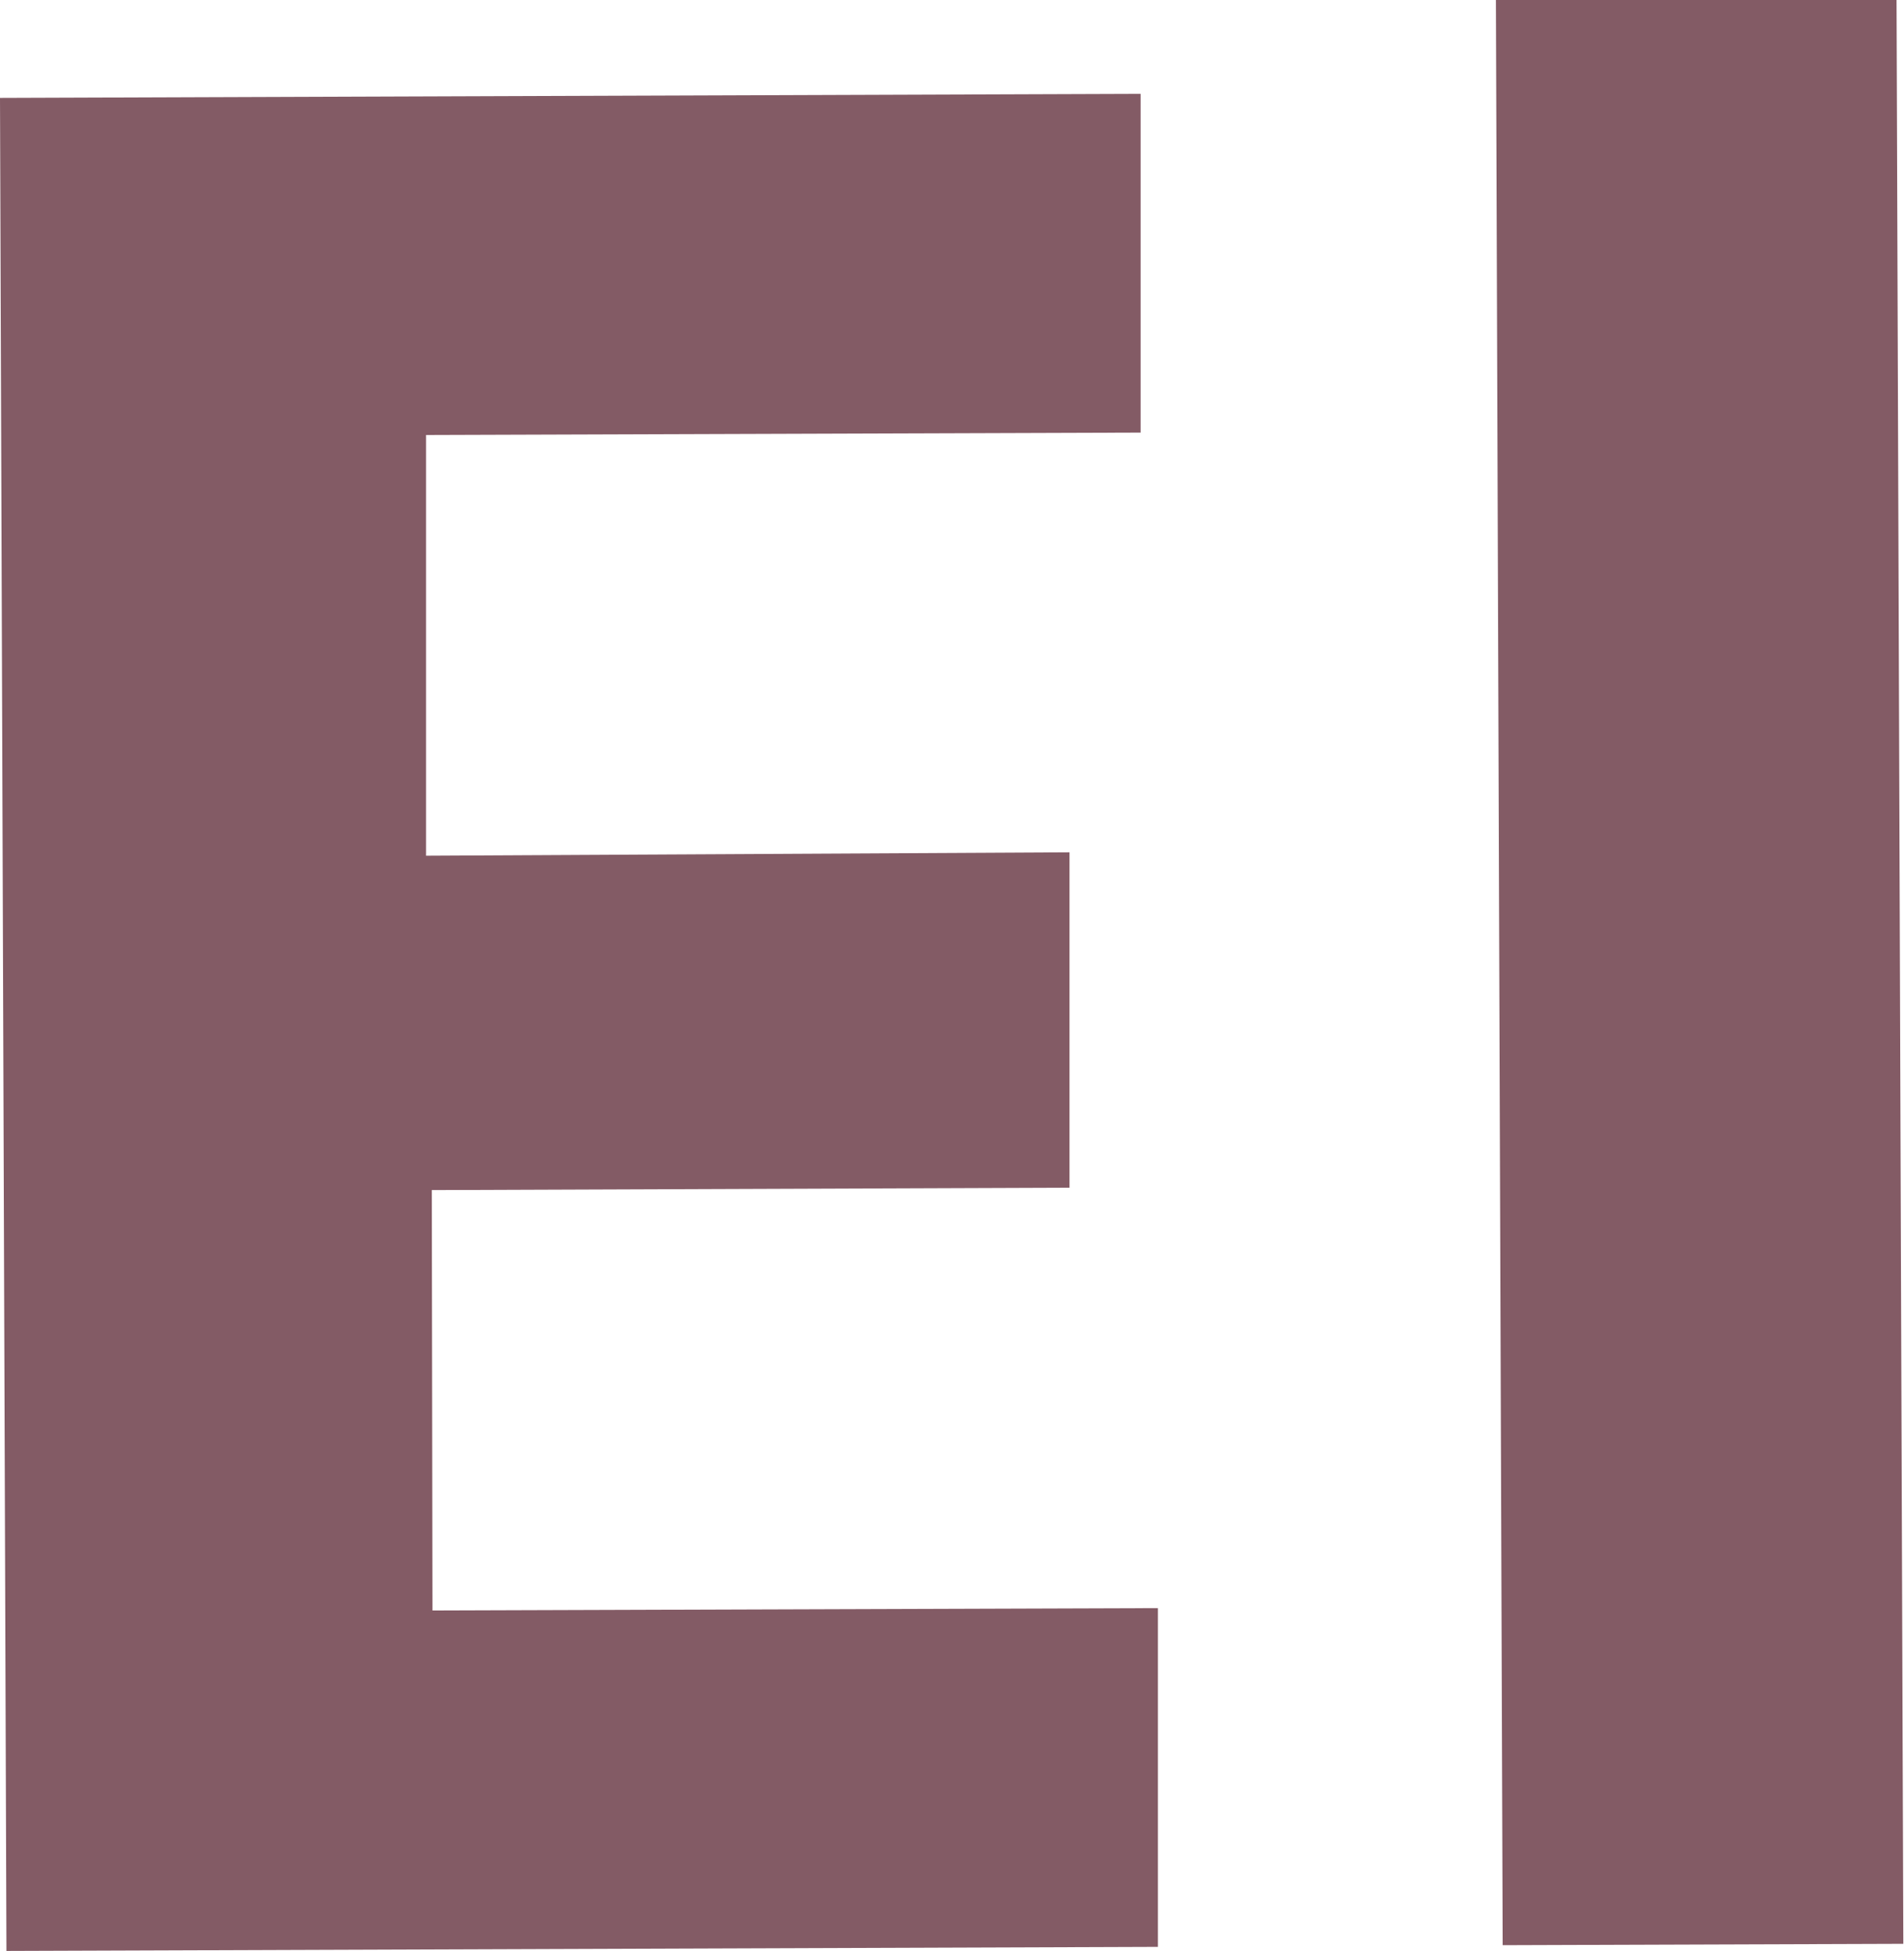
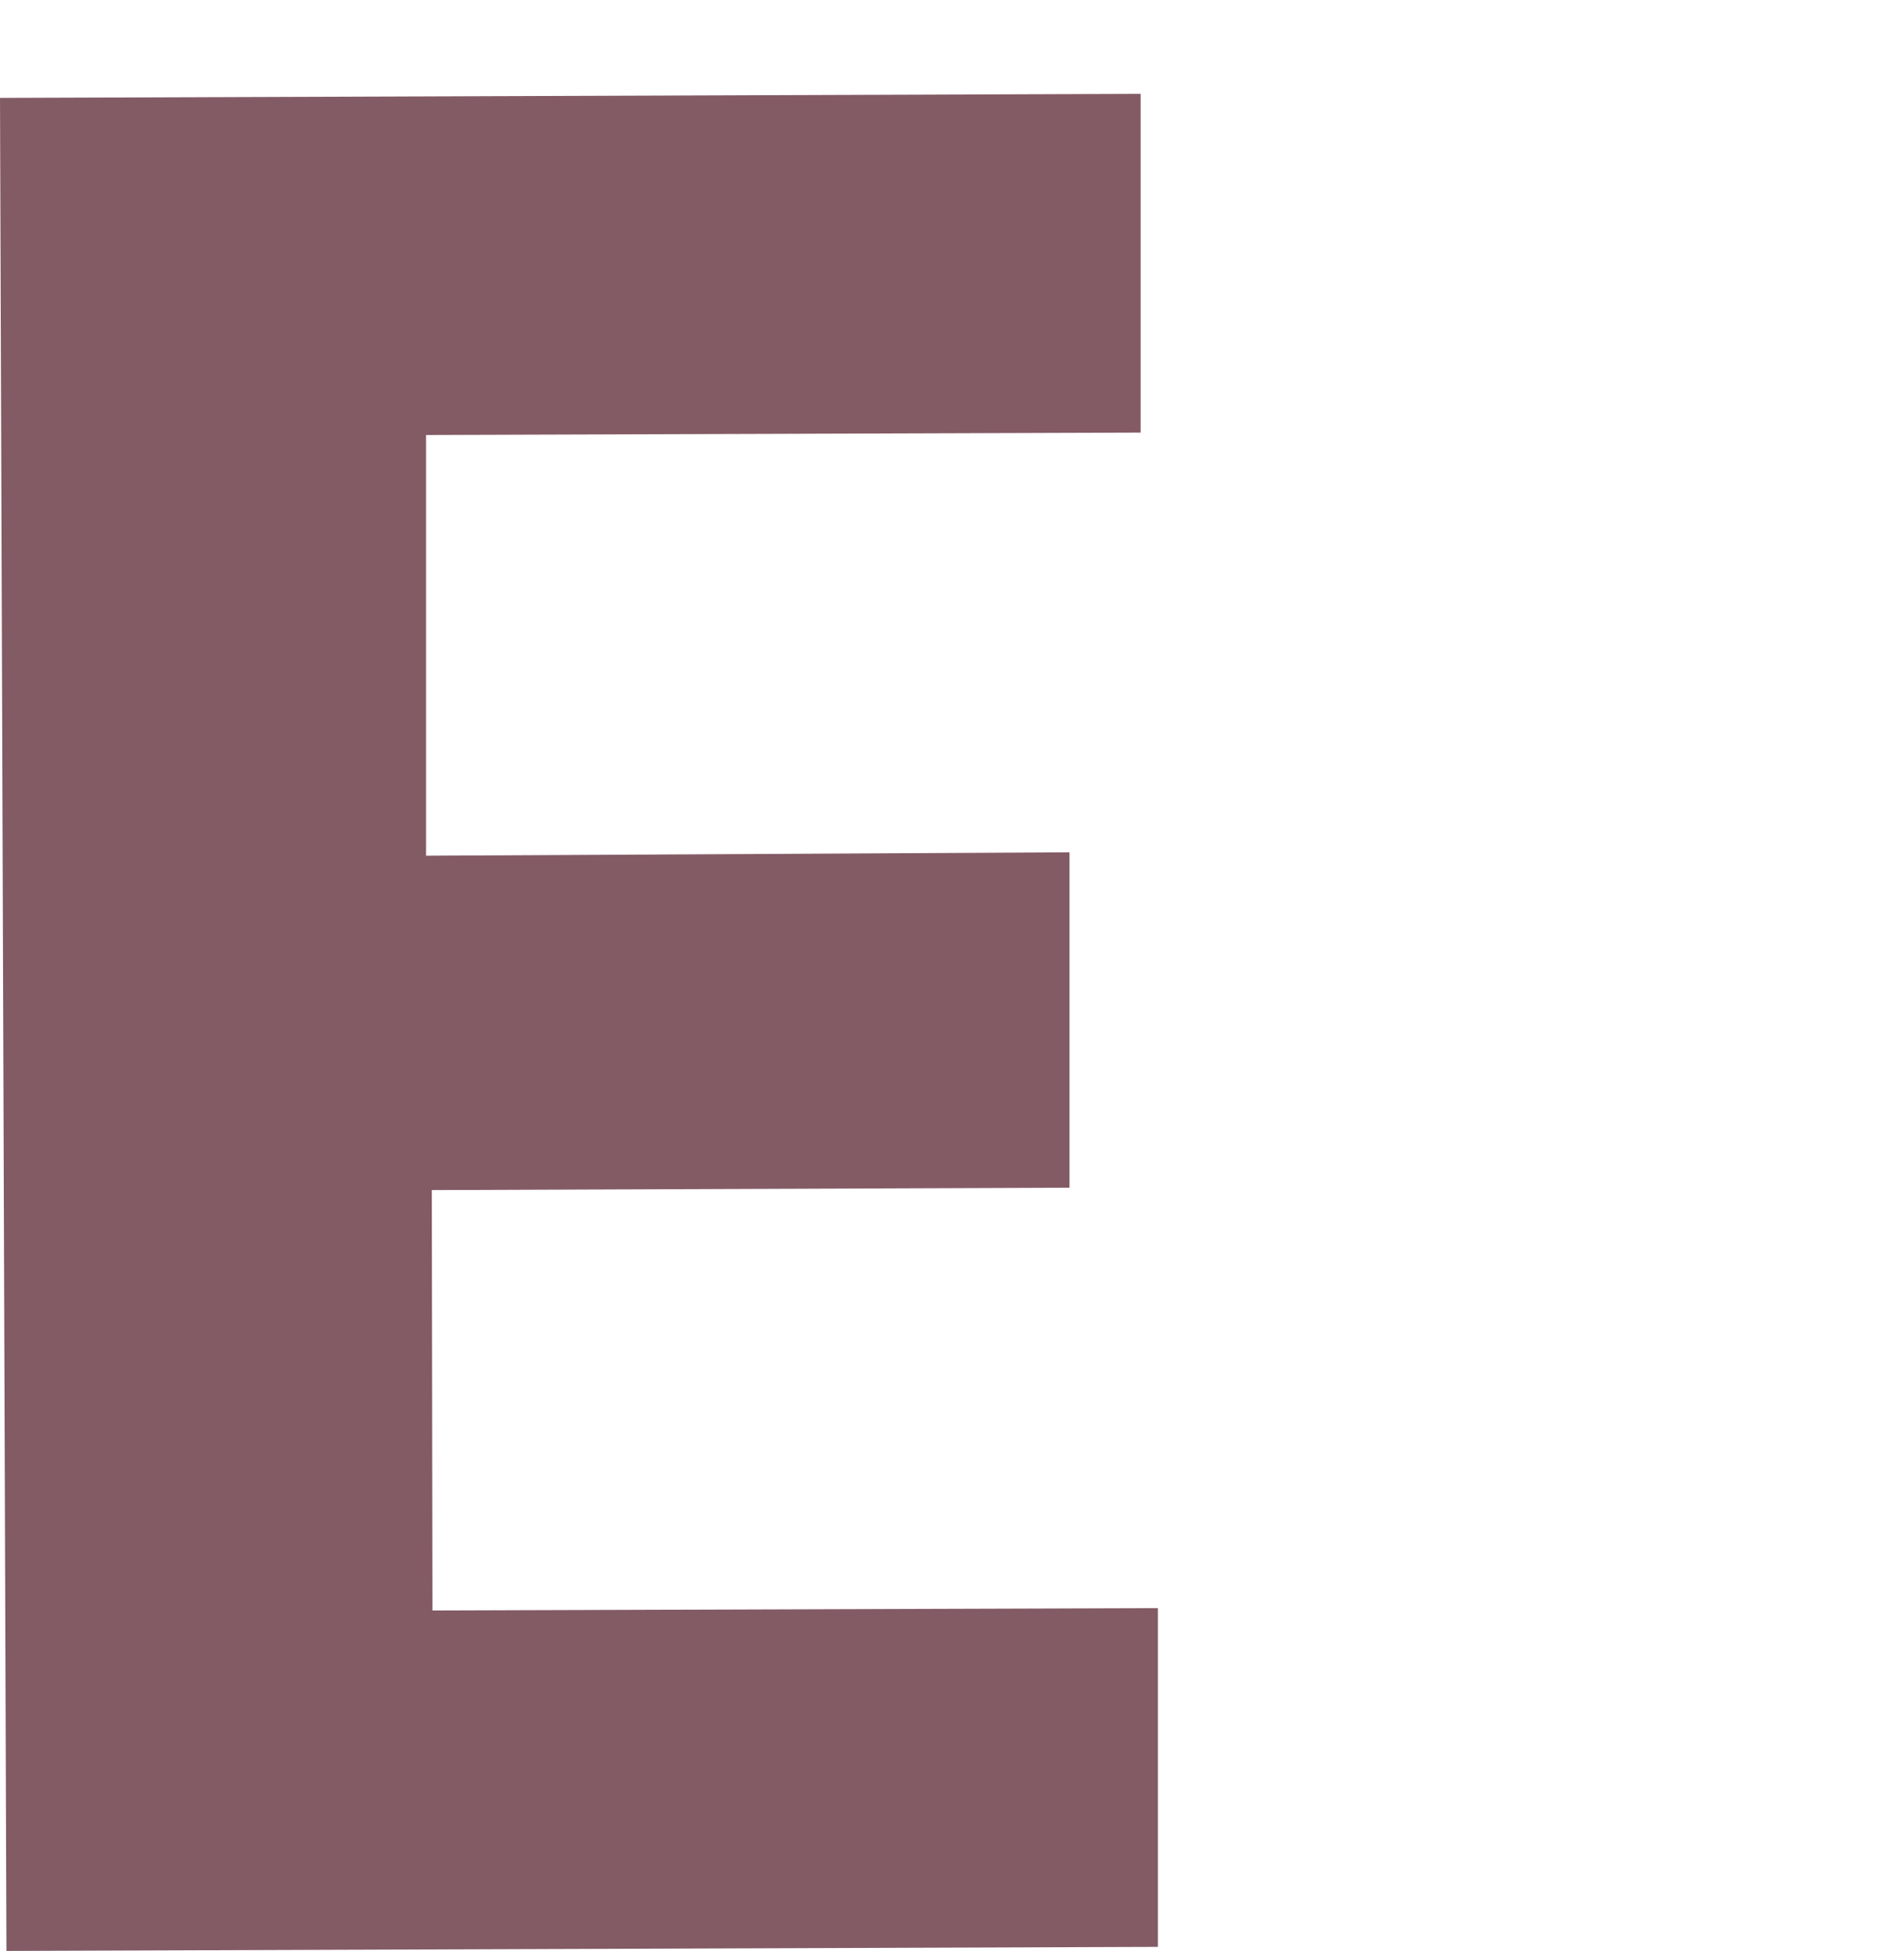
<svg xmlns="http://www.w3.org/2000/svg" viewBox="0 0 56.22 57.59">
  <defs>
    <style>.cls-1{fill:#835b65;}</style>
  </defs>
  <g id="Layer_2" data-name="Layer 2">
    <g id="Layer_1-2" data-name="Layer 1">
      <path class="cls-1" d="M12.77,47.54l21.42-.07v10l-34,.12L0,2.89l33.68-.12v10l-21.1.07V25.26l19-.1v9.9l-18.83.07Z" />
-       <path class="cls-1" d="M44.37,57.42,44.17,0H56l.2,57.38Z" />
    </g>
  </g>
</svg>